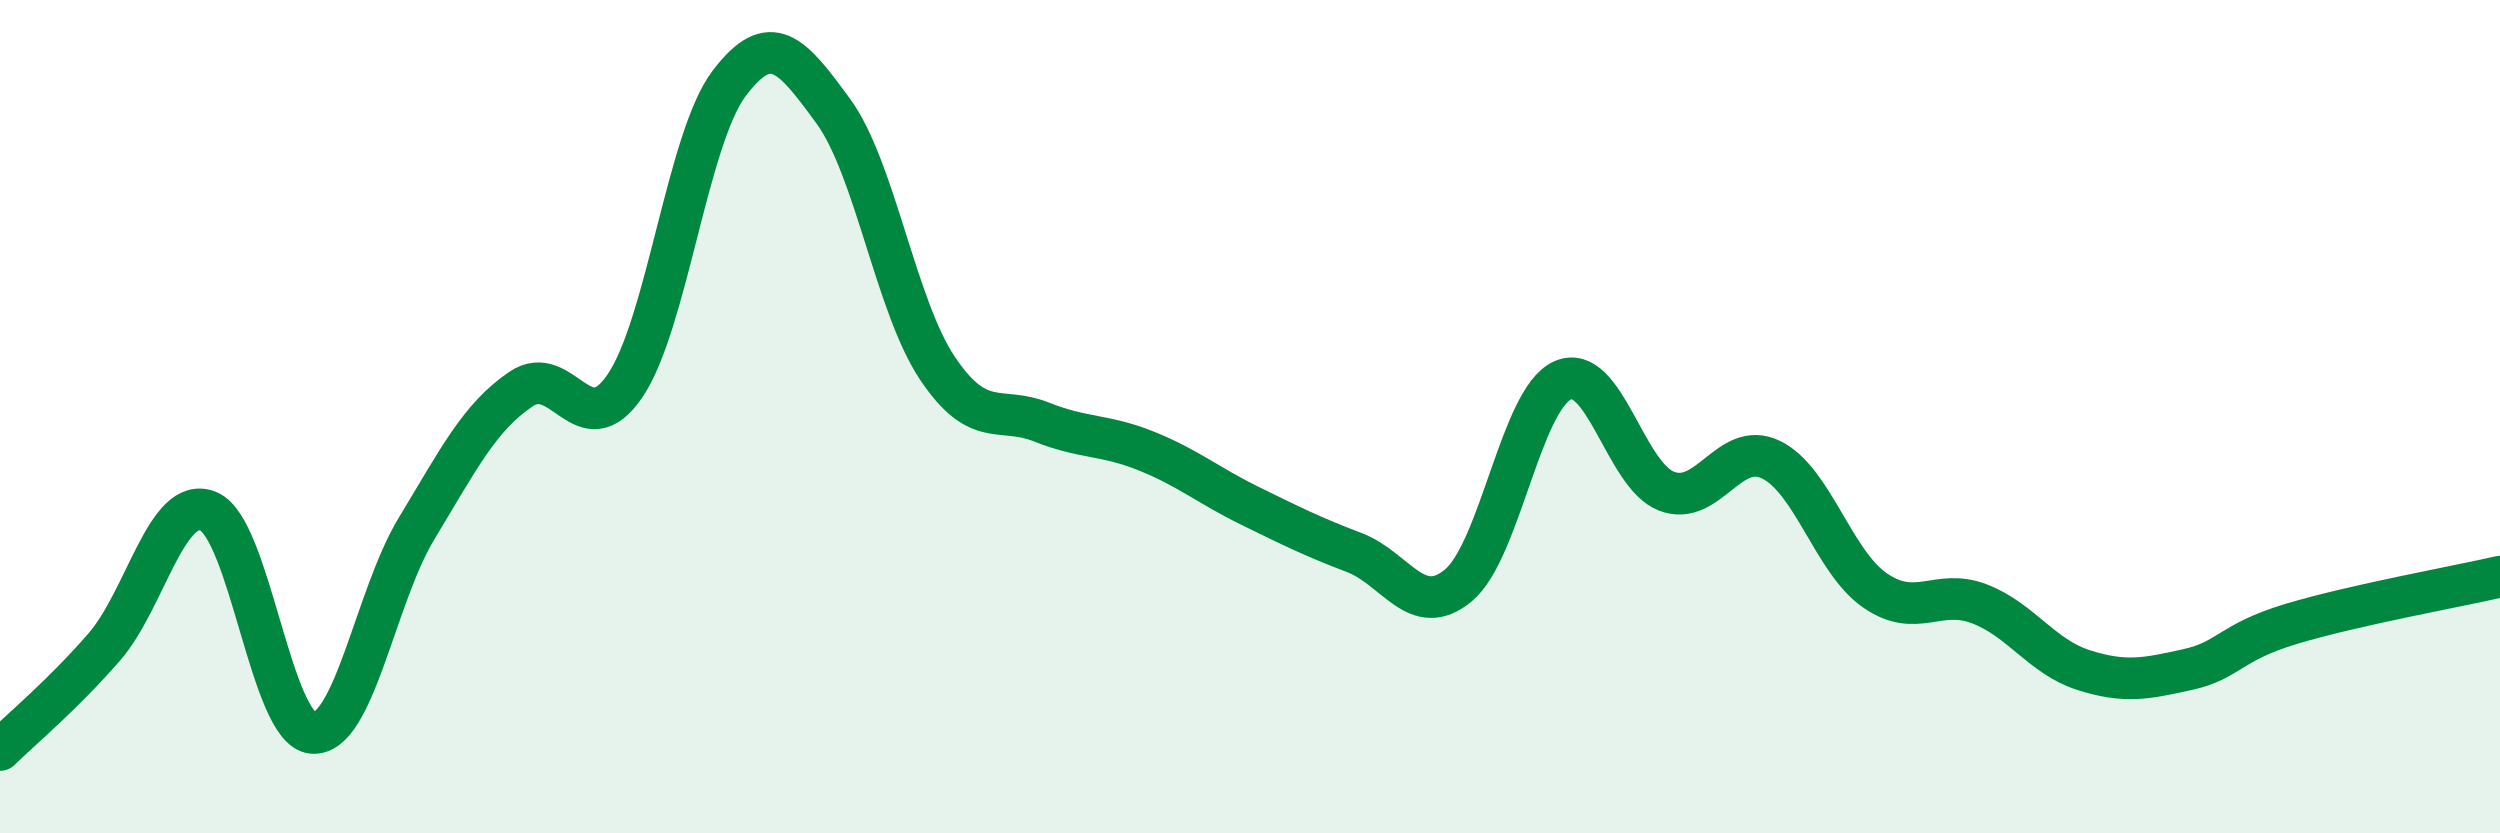
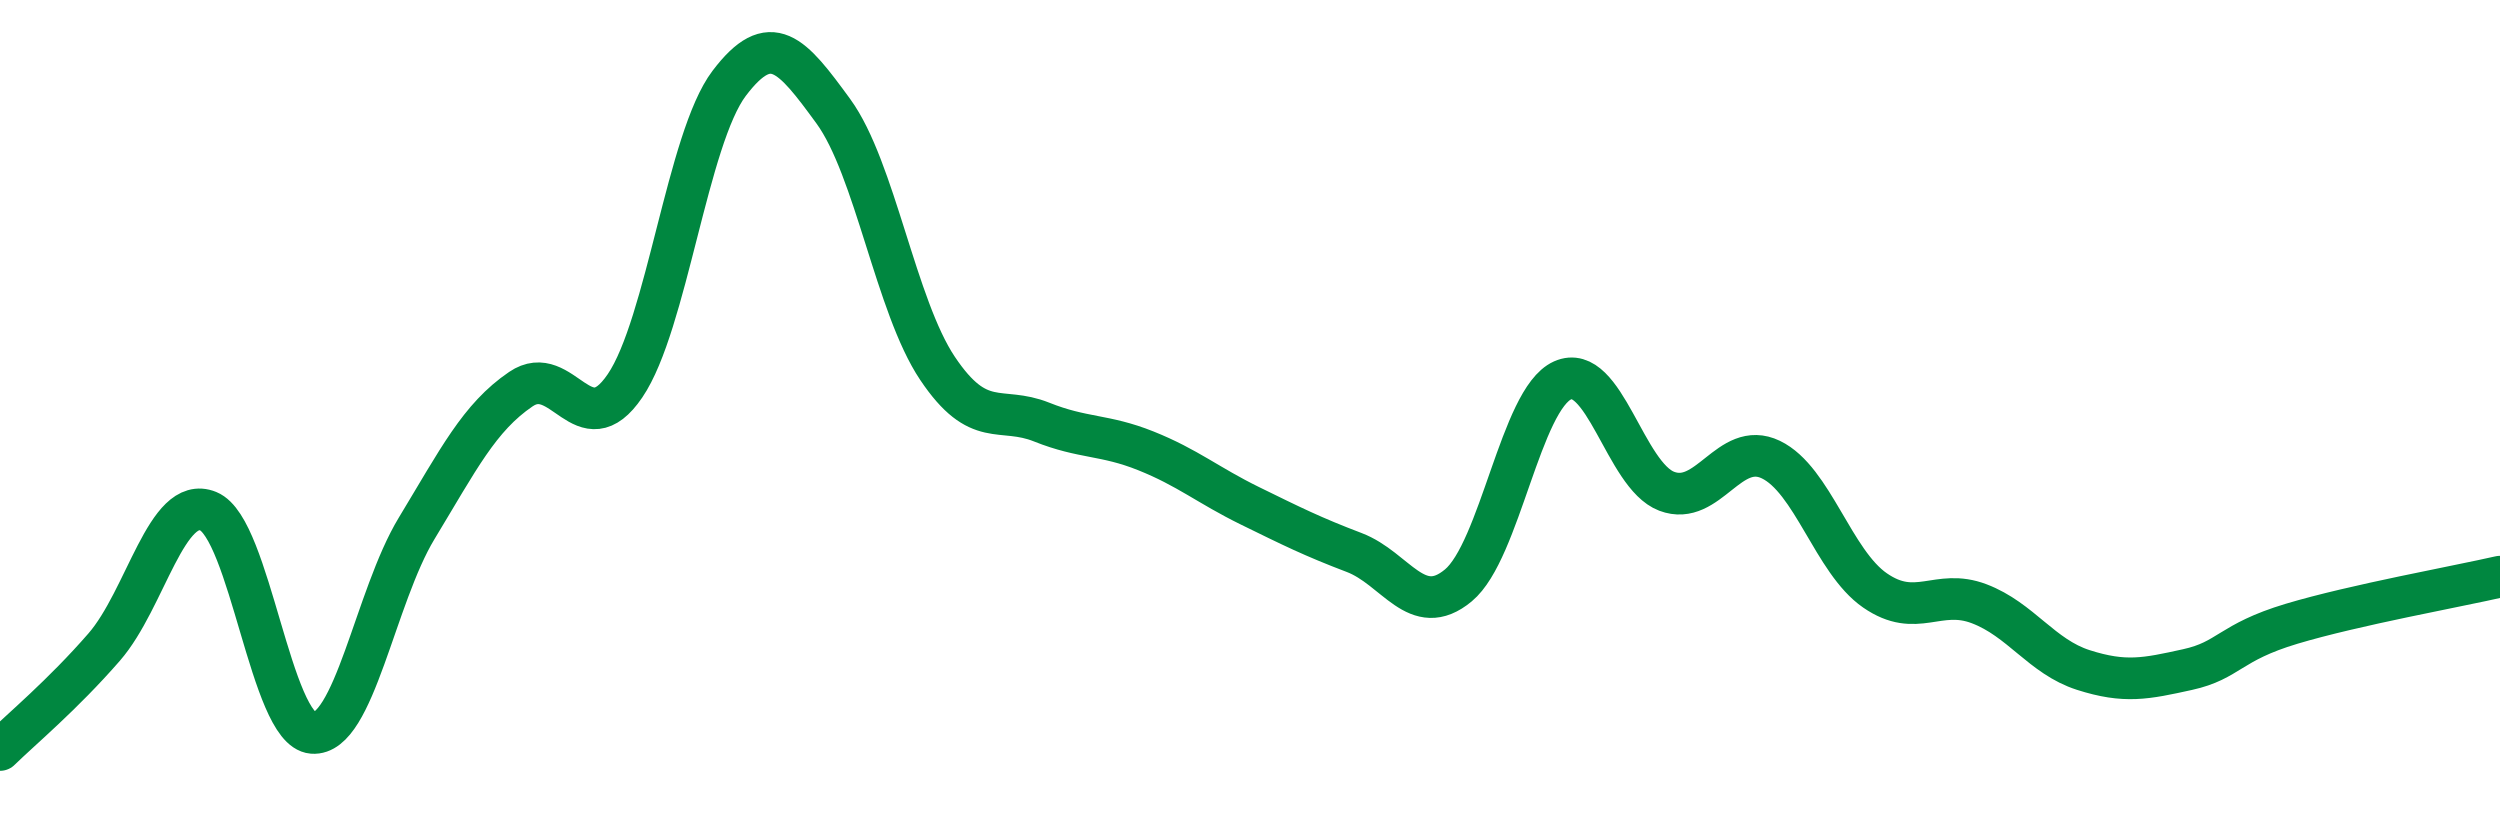
<svg xmlns="http://www.w3.org/2000/svg" width="60" height="20" viewBox="0 0 60 20">
-   <path d="M 0,18 C 0.5,17.51 1.5,16.68 2.5,15.53 C 3.5,14.38 4,11.86 5,12.27 C 6,12.68 6.5,17.51 7.5,17.59 C 8.5,17.67 9,14.33 10,12.68 C 11,11.03 11.5,10.02 12.5,9.34 C 13.5,8.66 14,10.73 15,9.26 C 16,7.79 16.5,3.32 17.5,2 C 18.5,0.68 19,1.3 20,2.67 C 21,4.04 21.5,7.35 22.5,8.84 C 23.5,10.33 24,9.73 25,10.13 C 26,10.53 26.5,10.42 27.5,10.82 C 28.5,11.22 29,11.65 30,12.14 C 31,12.63 31.5,12.88 32.5,13.26 C 33.5,13.64 34,14.88 35,14.05 C 36,13.22 36.5,9.58 37.5,9.13 C 38.5,8.68 39,11.41 40,11.79 C 41,12.17 41.5,10.55 42.5,11.03 C 43.5,11.51 44,13.48 45,14.17 C 46,14.86 46.5,14.11 47.5,14.49 C 48.5,14.87 49,15.76 50,16.08 C 51,16.4 51.5,16.29 52.5,16.07 C 53.5,15.85 53.5,15.42 55,14.97 C 56.5,14.52 59,14.07 60,13.84L60 20L0 20Z" fill="#008740" opacity="0.1" stroke-linecap="round" stroke-linejoin="round" />
  <path d="M 0,18 C 0.5,17.51 1.5,16.68 2.5,15.53 C 3.5,14.38 4,11.86 5,12.27 C 6,12.68 6.5,17.51 7.5,17.59 C 8.5,17.67 9,14.33 10,12.68 C 11,11.03 11.5,10.02 12.5,9.34 C 13.5,8.66 14,10.73 15,9.26 C 16,7.79 16.5,3.32 17.5,2 C 18.5,0.68 19,1.3 20,2.67 C 21,4.04 21.5,7.35 22.5,8.84 C 23.5,10.33 24,9.73 25,10.13 C 26,10.53 26.5,10.42 27.5,10.82 C 28.5,11.22 29,11.65 30,12.14 C 31,12.63 31.5,12.88 32.5,13.26 C 33.5,13.64 34,14.88 35,14.05 C 36,13.22 36.5,9.58 37.5,9.13 C 38.5,8.68 39,11.41 40,11.79 C 41,12.17 41.5,10.55 42.5,11.03 C 43.5,11.51 44,13.48 45,14.17 C 46,14.86 46.5,14.11 47.5,14.49 C 48.5,14.87 49,15.76 50,16.08 C 51,16.4 51.5,16.29 52.5,16.07 C 53.5,15.85 53.5,15.42 55,14.97 C 56.5,14.52 59,14.07 60,13.84" stroke="#008740" stroke-width="1" fill="none" stroke-linecap="round" stroke-linejoin="round" />
</svg>